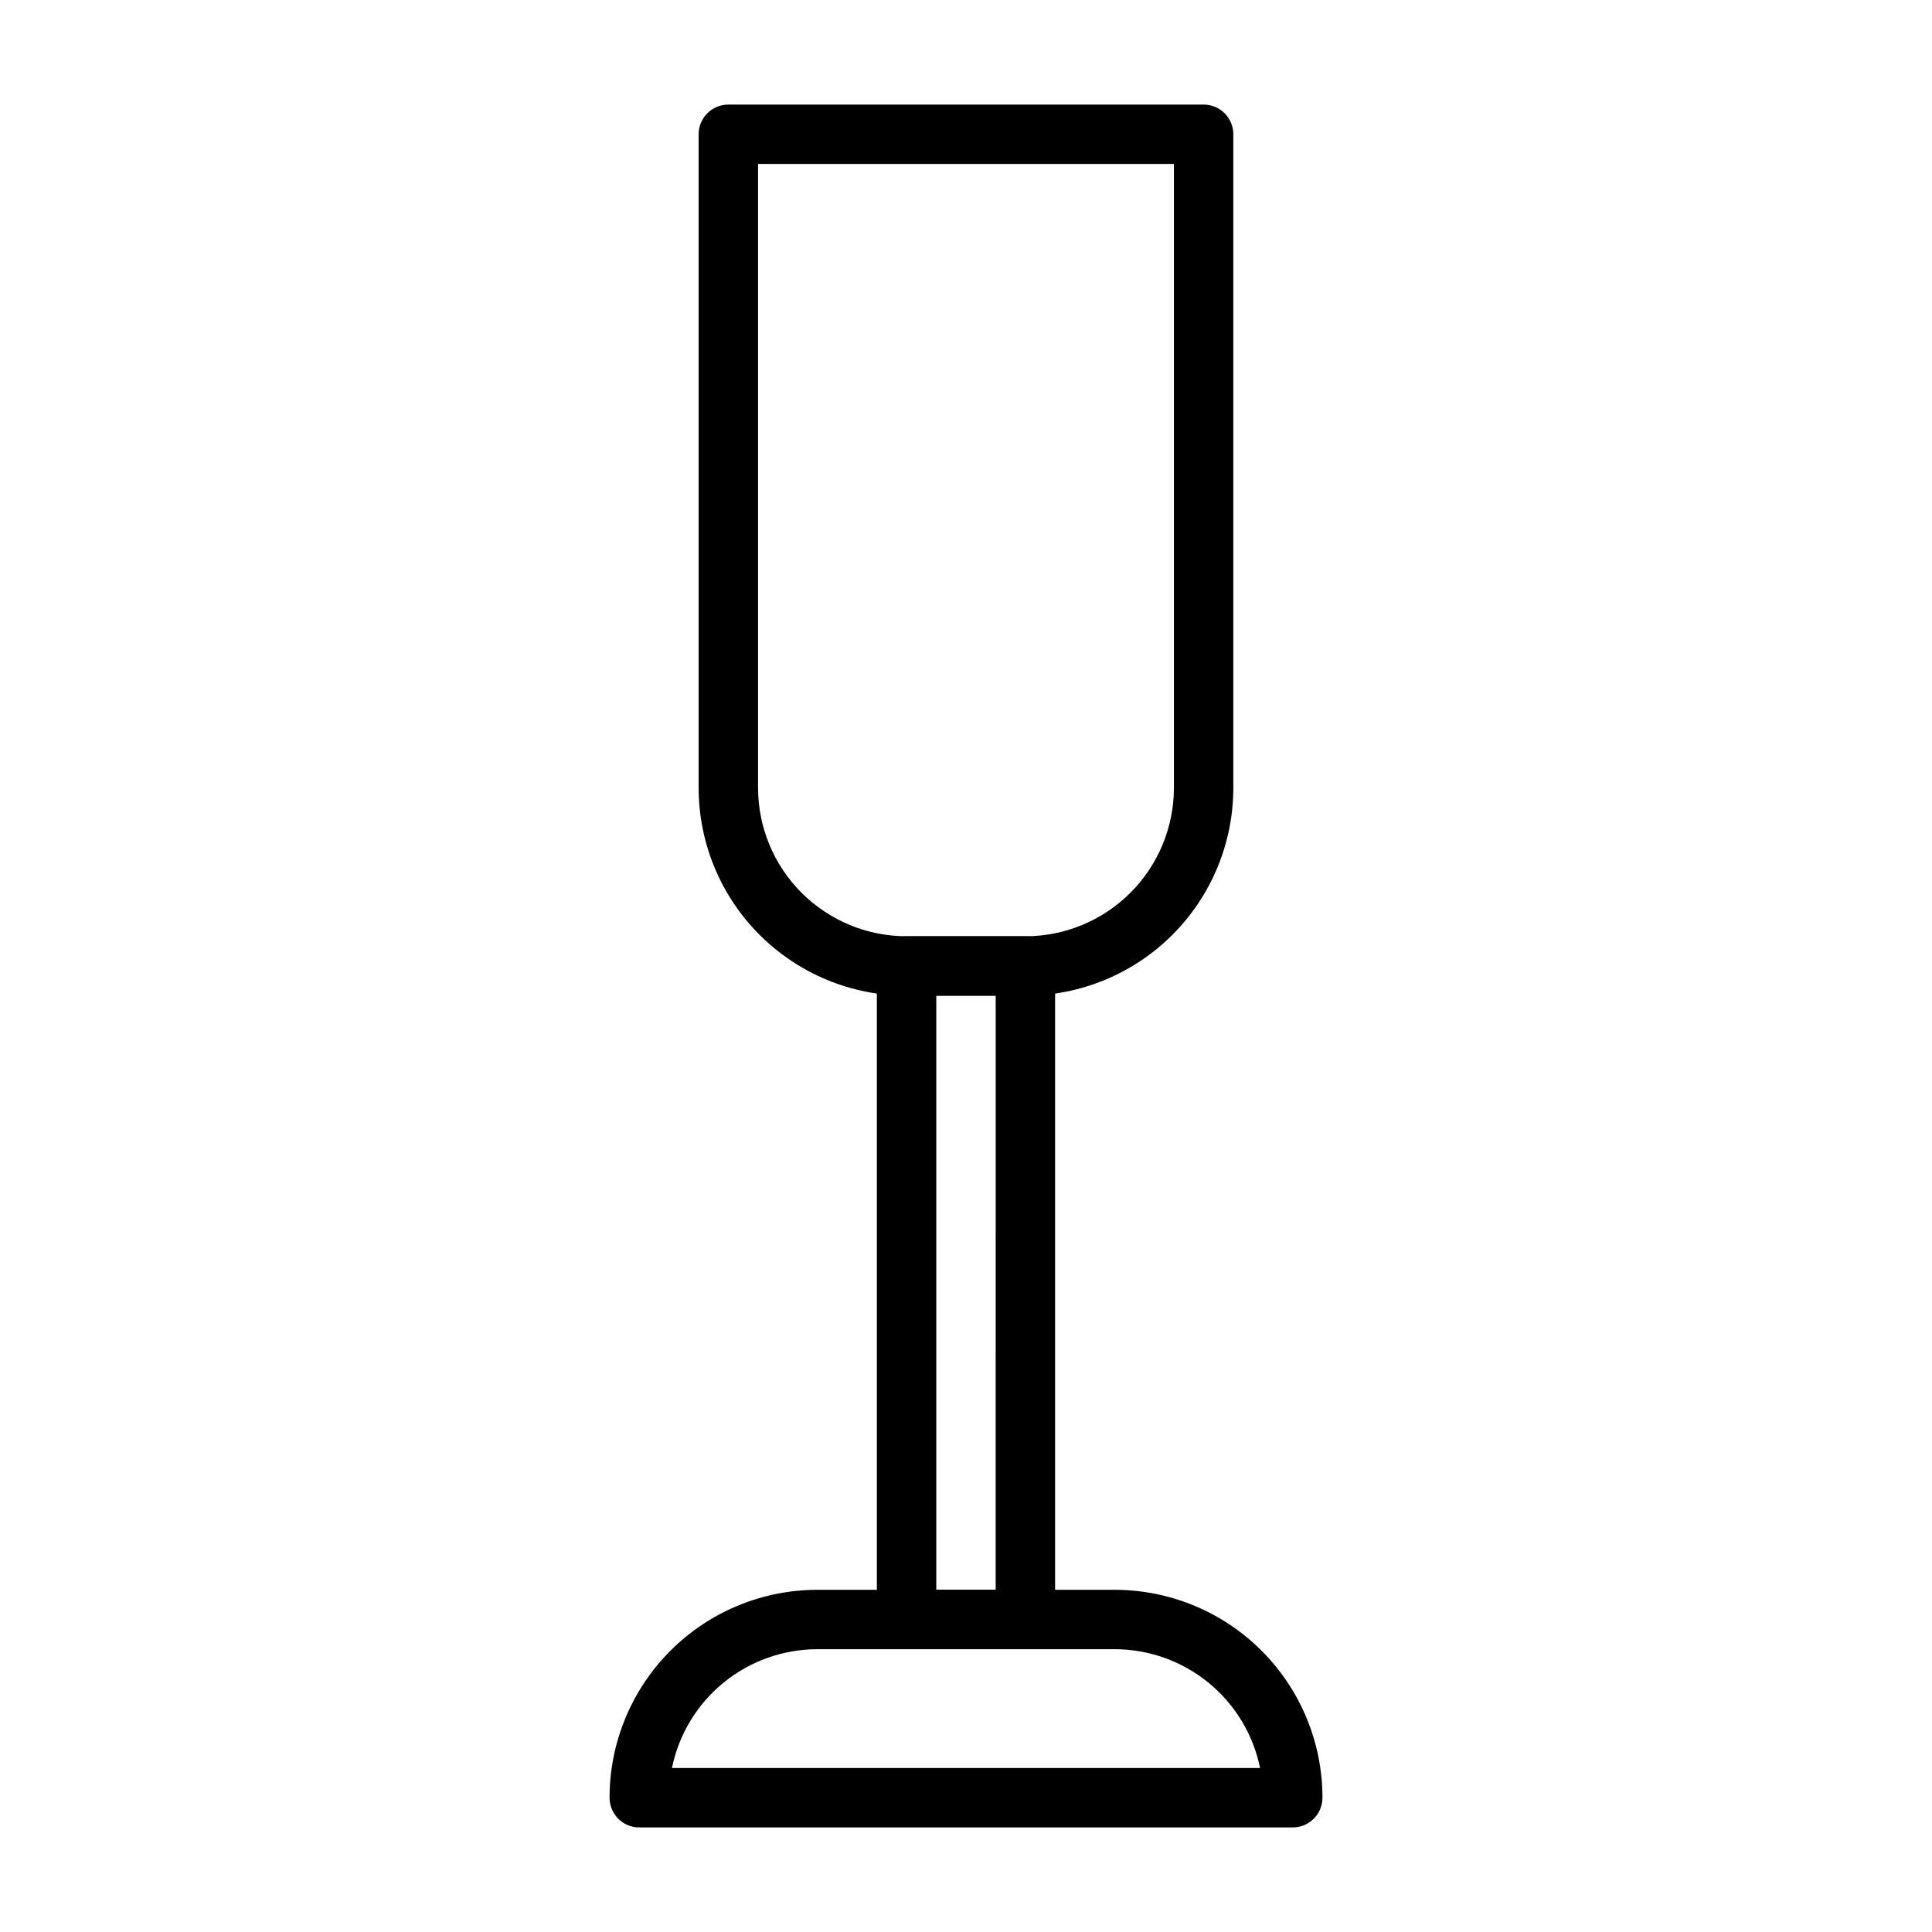
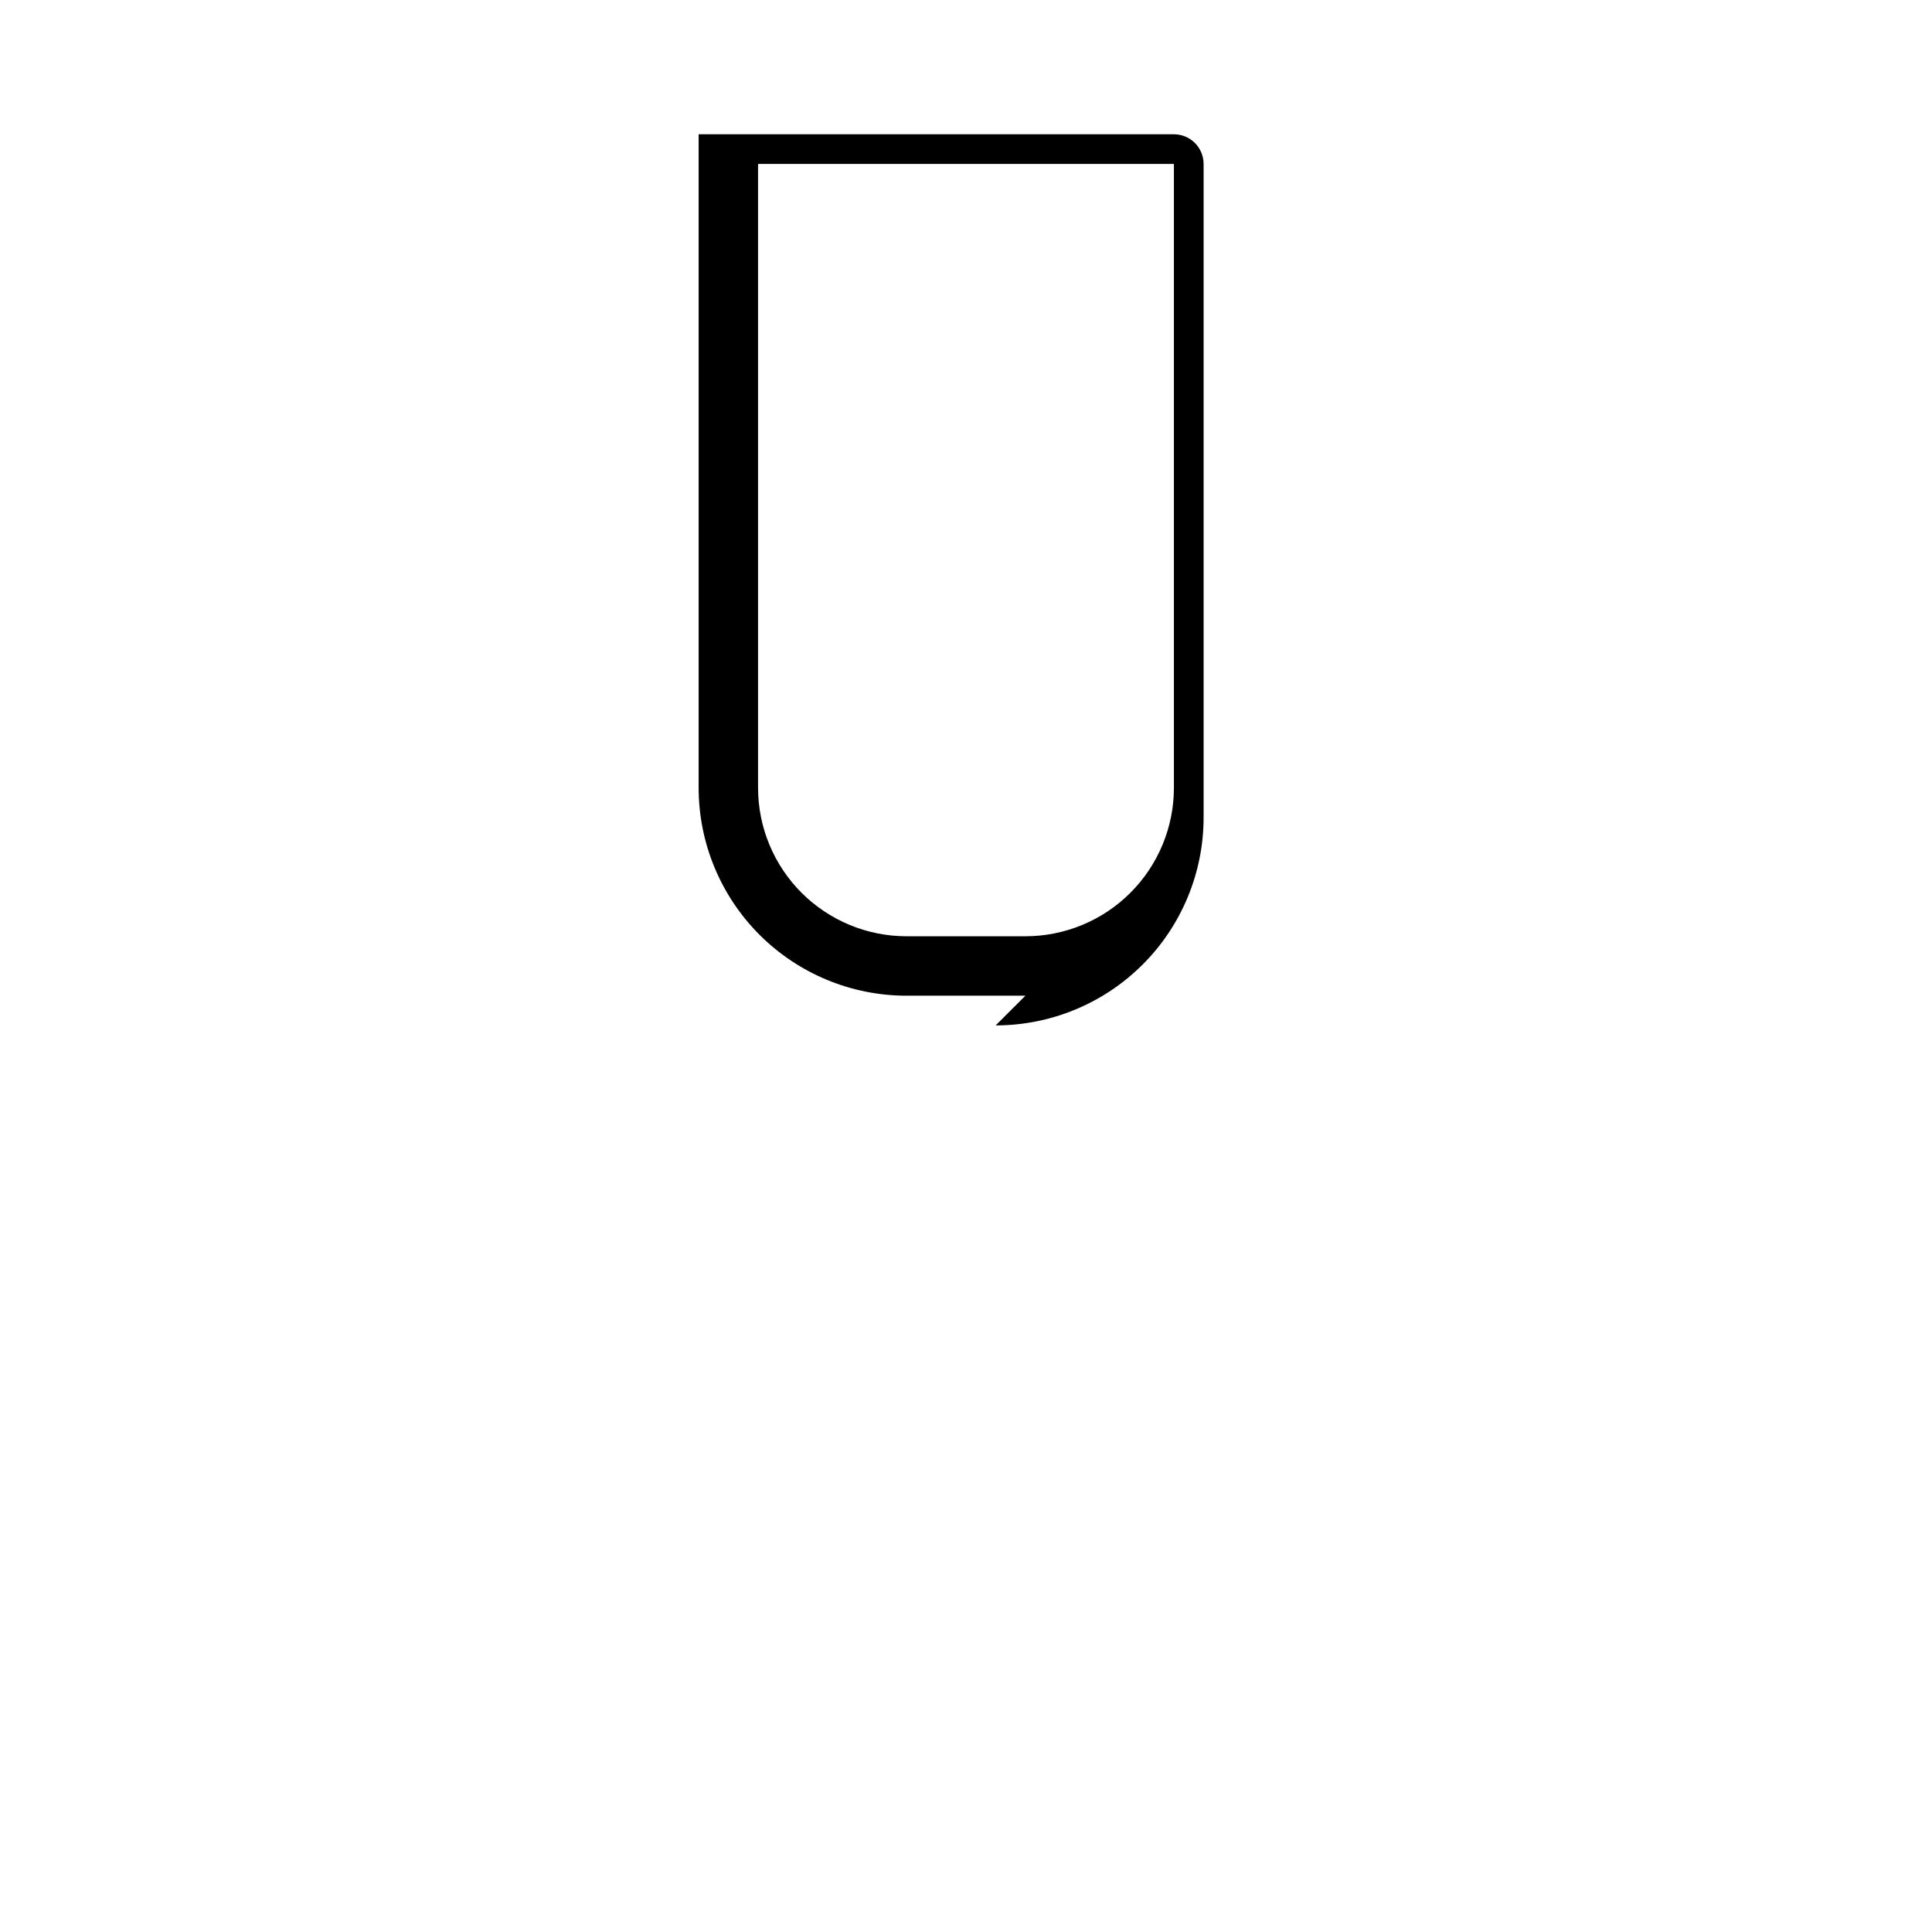
<svg xmlns="http://www.w3.org/2000/svg" fill="#000000" width="800px" height="800px" version="1.1" viewBox="144 144 512 512">
  <g>
-     <path d="m415.74 581.05h-31.488c-4.348 0-7.871-3.523-7.871-7.871v-173.18c0-4.348 3.523-7.875 7.871-7.875h31.488c2.09 0 4.09 0.832 5.566 2.309 1.477 1.477 2.305 3.477 2.305 5.566v173.18c0 2.086-0.828 4.09-2.305 5.566-1.477 1.477-3.477 2.305-5.566 2.305zm-23.617-15.742h15.742l0.004-157.44h-15.746z" />
-     <path d="m486.59 628.29h-173.18c-4.348 0-7.871-3.527-7.871-7.875 0-14.613 5.805-28.629 16.141-38.965 10.332-10.332 24.348-16.137 38.961-16.137h78.723c14.613 0 28.629 5.805 38.965 16.137 10.332 10.336 16.137 24.352 16.137 38.965 0 2.09-0.828 4.09-2.305 5.566-1.477 1.477-3.477 2.309-5.566 2.309zm-164.52-15.746h155.86c-1.812-8.891-6.644-16.879-13.672-22.617-7.031-5.738-15.824-8.871-24.898-8.871h-78.723c-9.07 0-17.867 3.133-24.898 8.871-7.027 5.738-11.859 13.727-13.672 22.617z" />
-     <path d="m415.74 407.87h-31.488c-14.613 0-28.629-5.805-38.965-16.141-10.332-10.332-16.141-24.348-16.141-38.965v-173.18c0-4.348 3.527-7.871 7.875-7.871h125.95c2.086 0 4.09 0.828 5.566 2.305 1.473 1.477 2.305 3.477 2.305 5.566v173.18c0 14.617-5.805 28.633-16.141 38.965-10.332 10.336-24.352 16.141-38.965 16.141zm-70.848-220.42v165.31c0 10.441 4.148 20.449 11.527 27.832 7.383 7.383 17.395 11.527 27.832 11.527h31.488c10.438 0 20.449-4.144 27.832-11.527 7.383-7.383 11.527-17.391 11.527-27.832v-165.31z" />
+     <path d="m415.74 407.87h-31.488c-14.613 0-28.629-5.805-38.965-16.141-10.332-10.332-16.141-24.348-16.141-38.965v-173.18h125.95c2.086 0 4.09 0.828 5.566 2.305 1.473 1.477 2.305 3.477 2.305 5.566v173.18c0 14.617-5.805 28.633-16.141 38.965-10.332 10.336-24.352 16.141-38.965 16.141zm-70.848-220.42v165.31c0 10.441 4.148 20.449 11.527 27.832 7.383 7.383 17.395 11.527 27.832 11.527h31.488c10.438 0 20.449-4.144 27.832-11.527 7.383-7.383 11.527-17.391 11.527-27.832v-165.31z" />
  </g>
</svg>